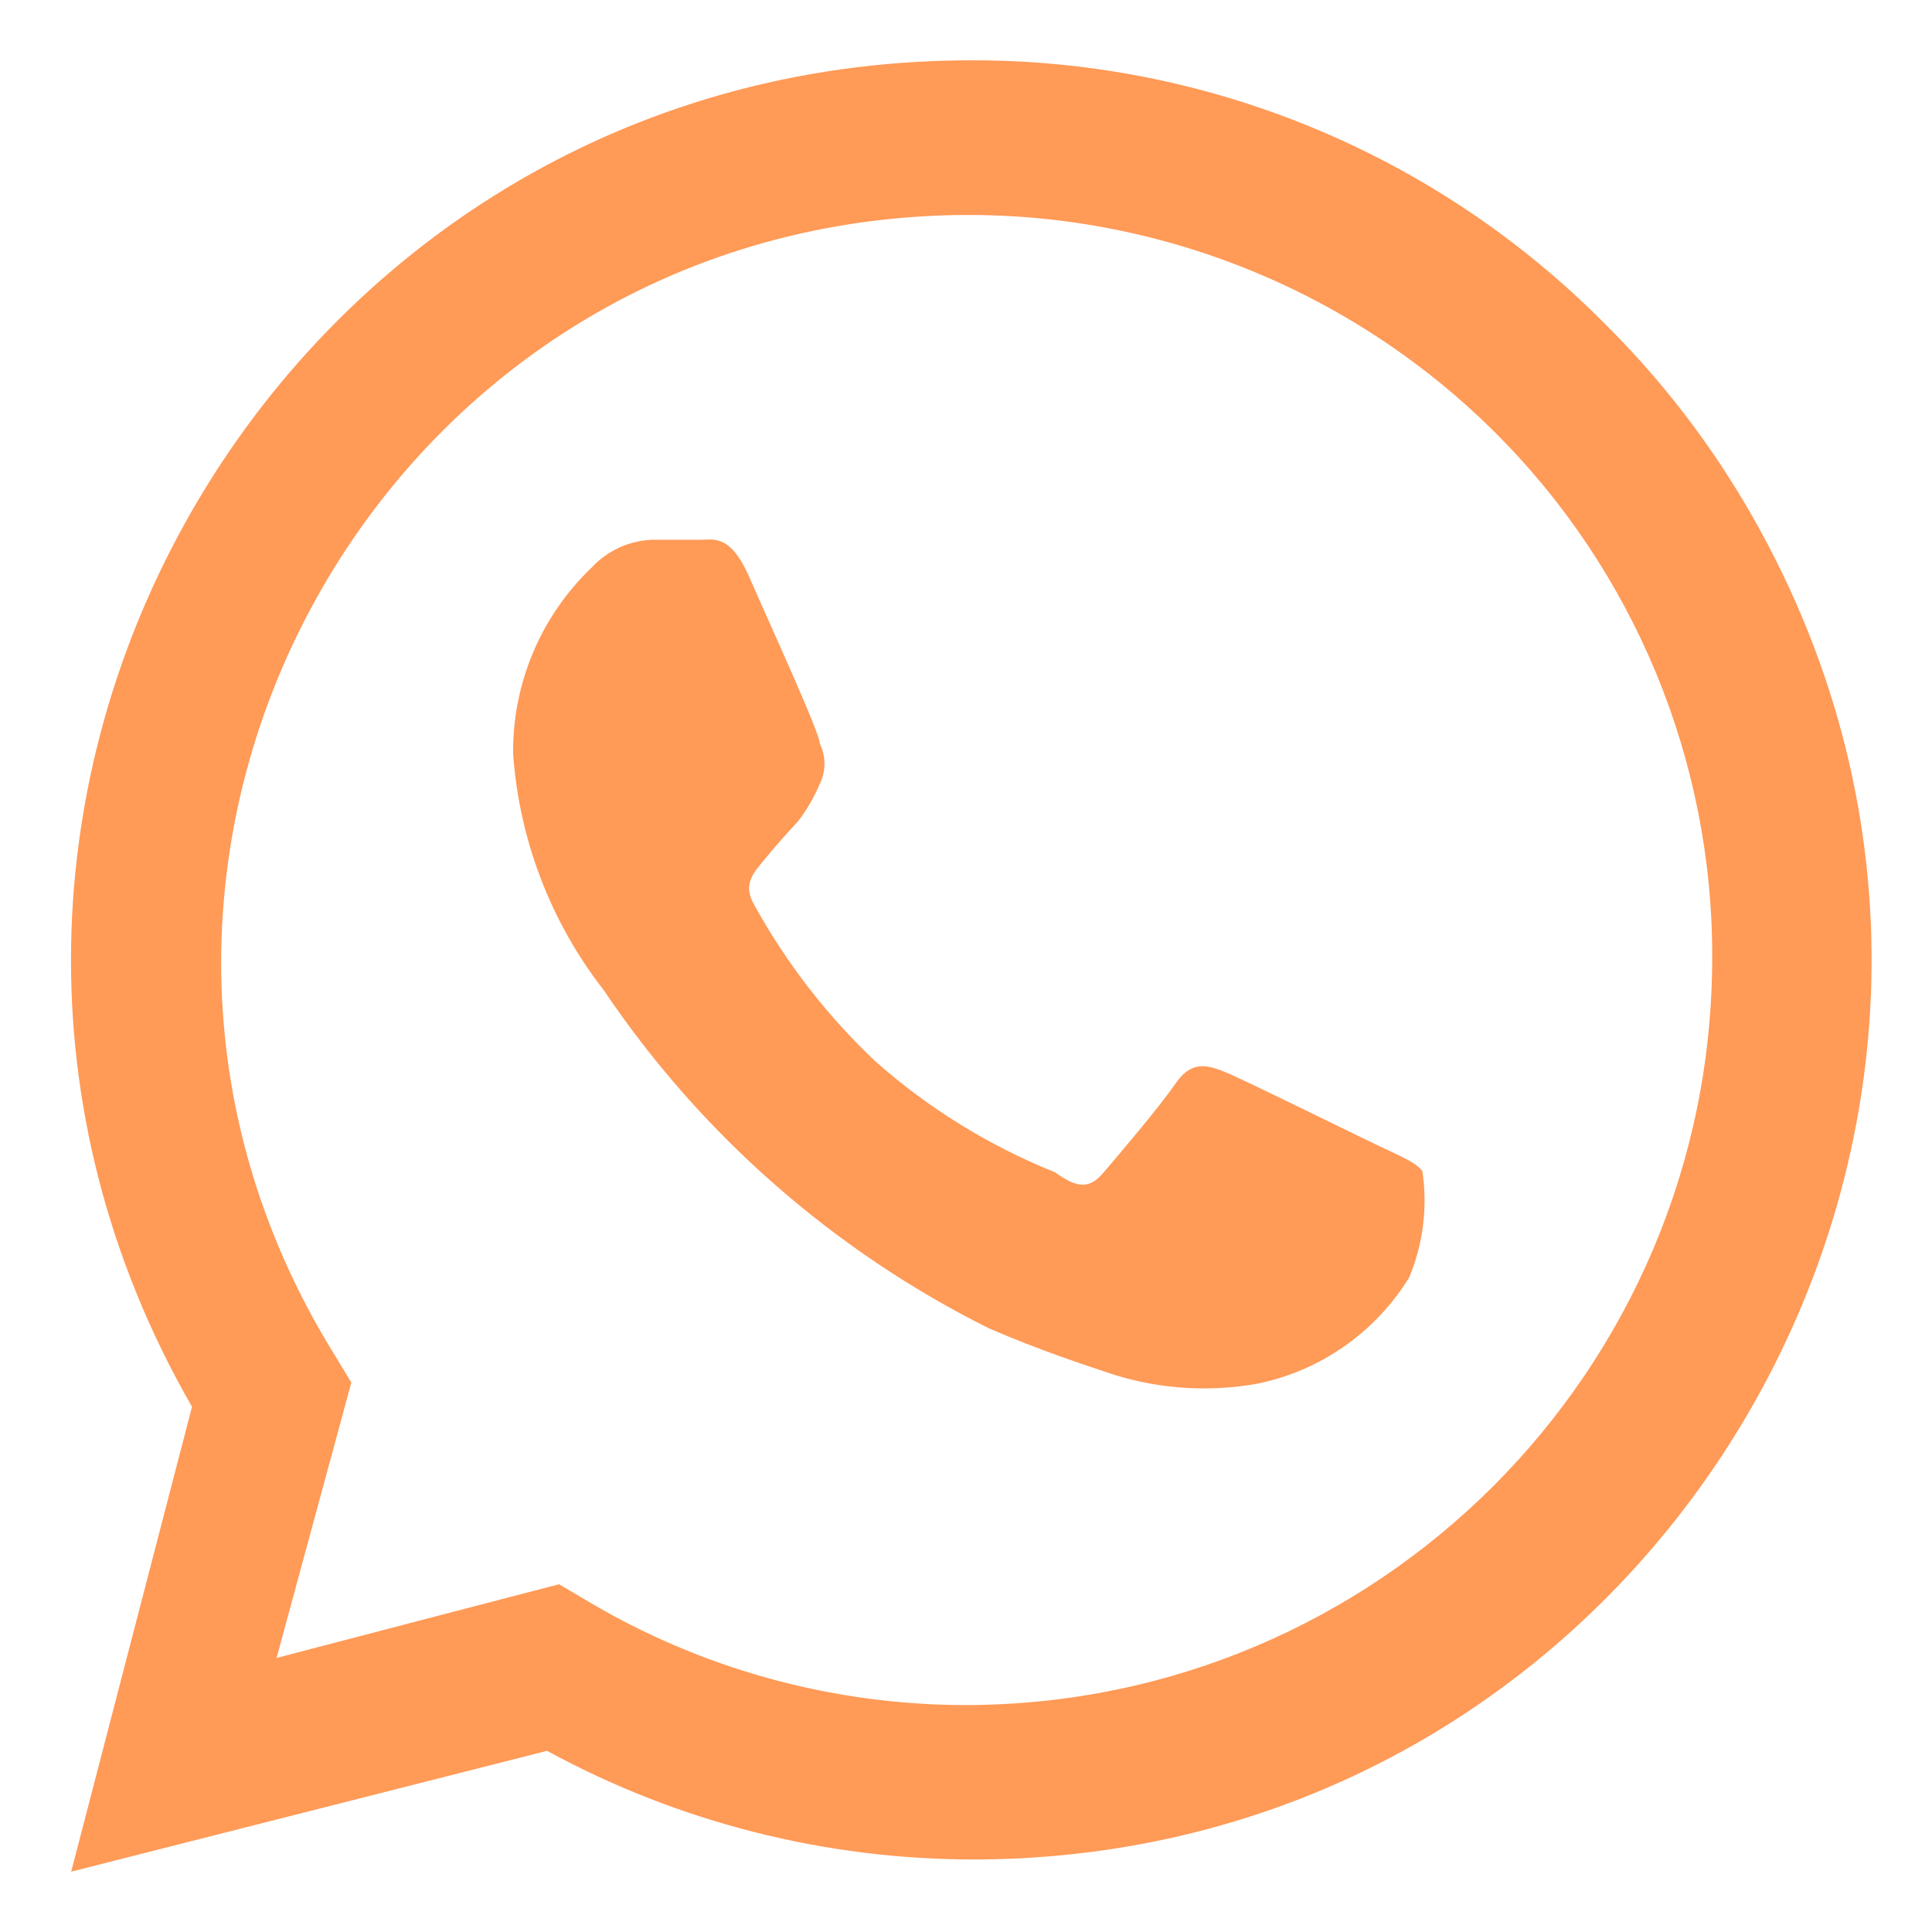
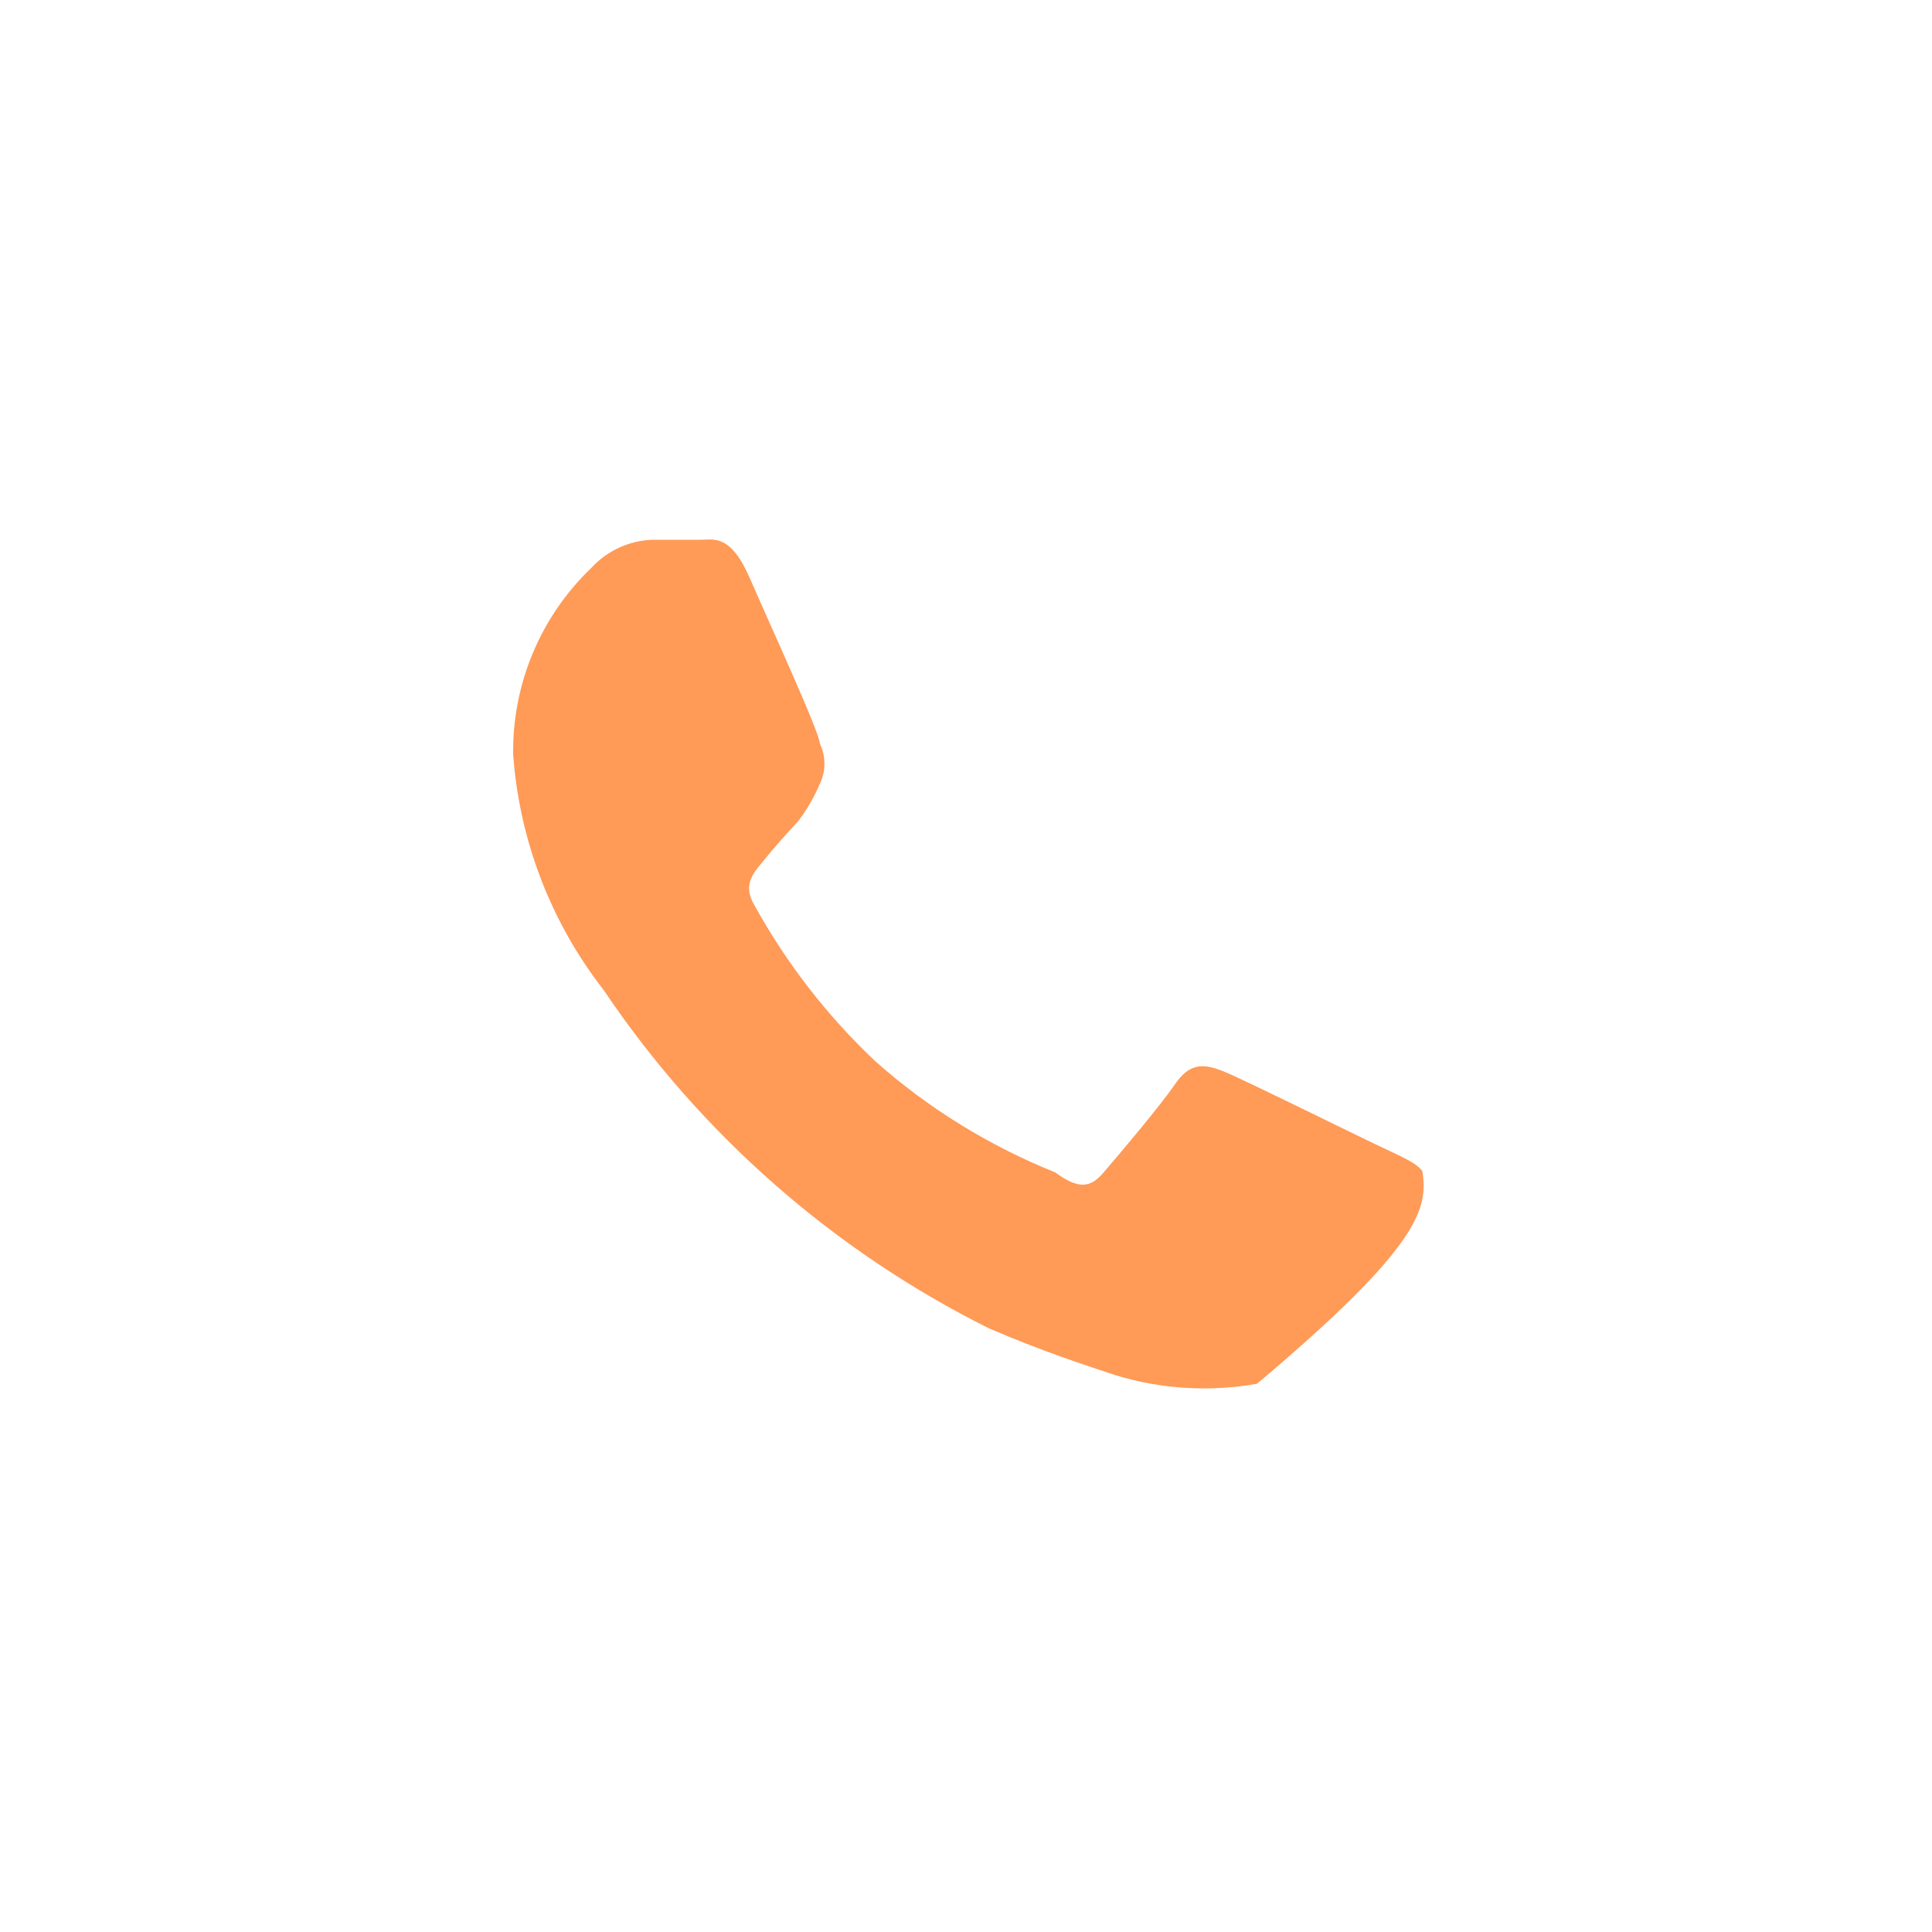
<svg xmlns="http://www.w3.org/2000/svg" viewBox="0 0 13.00 13.00" data-guides="{&quot;vertical&quot;:[],&quot;horizontal&quot;:[]}">
-   <path fill="#ff9a57" stroke="none" fill-opacity="1" stroke-width="1" stroke-opacity="1" id="tSvg12e84fc8b91" title="Path 1" d="M9.279 7.711C9.124 7.638 8.385 7.272 8.247 7.215C8.109 7.158 8.011 7.142 7.906 7.296C7.8 7.451 7.516 7.784 7.426 7.889C7.337 7.995 7.256 8.003 7.101 7.889C6.658 7.711 6.248 7.459 5.891 7.142C5.567 6.837 5.293 6.483 5.078 6.094C4.989 5.947 5.078 5.866 5.143 5.785C5.208 5.704 5.289 5.614 5.371 5.525C5.43 5.448 5.479 5.363 5.517 5.273C5.558 5.188 5.558 5.09 5.517 5.005C5.517 4.932 5.176 4.192 5.046 3.892C4.916 3.591 4.802 3.632 4.713 3.632C4.604 3.632 4.496 3.632 4.388 3.632C4.233 3.638 4.087 3.705 3.981 3.819C3.638 4.147 3.446 4.603 3.453 5.078C3.495 5.655 3.707 6.206 4.062 6.662C4.715 7.632 5.608 8.416 6.654 8.938C7.012 9.092 7.288 9.181 7.508 9.254C7.816 9.348 8.141 9.367 8.458 9.311C8.884 9.225 9.254 8.966 9.482 8.596C9.576 8.37 9.607 8.123 9.571 7.881C9.531 7.824 9.433 7.784 9.279 7.711Z" />
-   <path fill="#ff9a57" stroke="none" fill-opacity="1" stroke-width="1" stroke-opacity="1" id="tSvgcccd1d2985" title="Path 2" d="M10.798 2.178C9.663 1.032 8.113 0.393 6.5 0.406C1.865 0.43 -1.02 5.448 1.292 9.466C1.021 10.508 0.75 11.551 0.479 12.594C1.546 12.323 2.614 12.052 3.681 11.781C4.566 12.263 5.557 12.514 6.565 12.512C6.543 12.512 6.522 12.512 6.5 12.512C11.153 12.543 14.095 7.524 11.794 3.479C11.523 3.002 11.188 2.564 10.798 2.178ZM6.5 11.473C5.599 11.473 4.714 11.229 3.941 10.766C3.881 10.73 3.821 10.695 3.762 10.66C3.128 10.825 2.494 10.99 1.861 11.156C2.029 10.538 2.196 9.921 2.364 9.303C2.326 9.241 2.288 9.178 2.251 9.116C0.212 5.832 2.492 1.573 6.355 1.449C7.734 1.405 9.071 1.93 10.051 2.901C10.997 3.839 11.527 5.119 11.521 6.451C11.517 9.223 9.271 11.468 6.5 11.473Z" />
+   <path fill="#ff9a57" stroke="none" fill-opacity="1" stroke-width="1" stroke-opacity="1" id="tSvg12e84fc8b91" title="Path 1" d="M9.279 7.711C9.124 7.638 8.385 7.272 8.247 7.215C8.109 7.158 8.011 7.142 7.906 7.296C7.8 7.451 7.516 7.784 7.426 7.889C7.337 7.995 7.256 8.003 7.101 7.889C6.658 7.711 6.248 7.459 5.891 7.142C5.567 6.837 5.293 6.483 5.078 6.094C4.989 5.947 5.078 5.866 5.143 5.785C5.208 5.704 5.289 5.614 5.371 5.525C5.43 5.448 5.479 5.363 5.517 5.273C5.558 5.188 5.558 5.09 5.517 5.005C5.517 4.932 5.176 4.192 5.046 3.892C4.916 3.591 4.802 3.632 4.713 3.632C4.604 3.632 4.496 3.632 4.388 3.632C4.233 3.638 4.087 3.705 3.981 3.819C3.638 4.147 3.446 4.603 3.453 5.078C3.495 5.655 3.707 6.206 4.062 6.662C4.715 7.632 5.608 8.416 6.654 8.938C7.012 9.092 7.288 9.181 7.508 9.254C7.816 9.348 8.141 9.367 8.458 9.311C9.576 8.37 9.607 8.123 9.571 7.881C9.531 7.824 9.433 7.784 9.279 7.711Z" />
  <defs />
</svg>